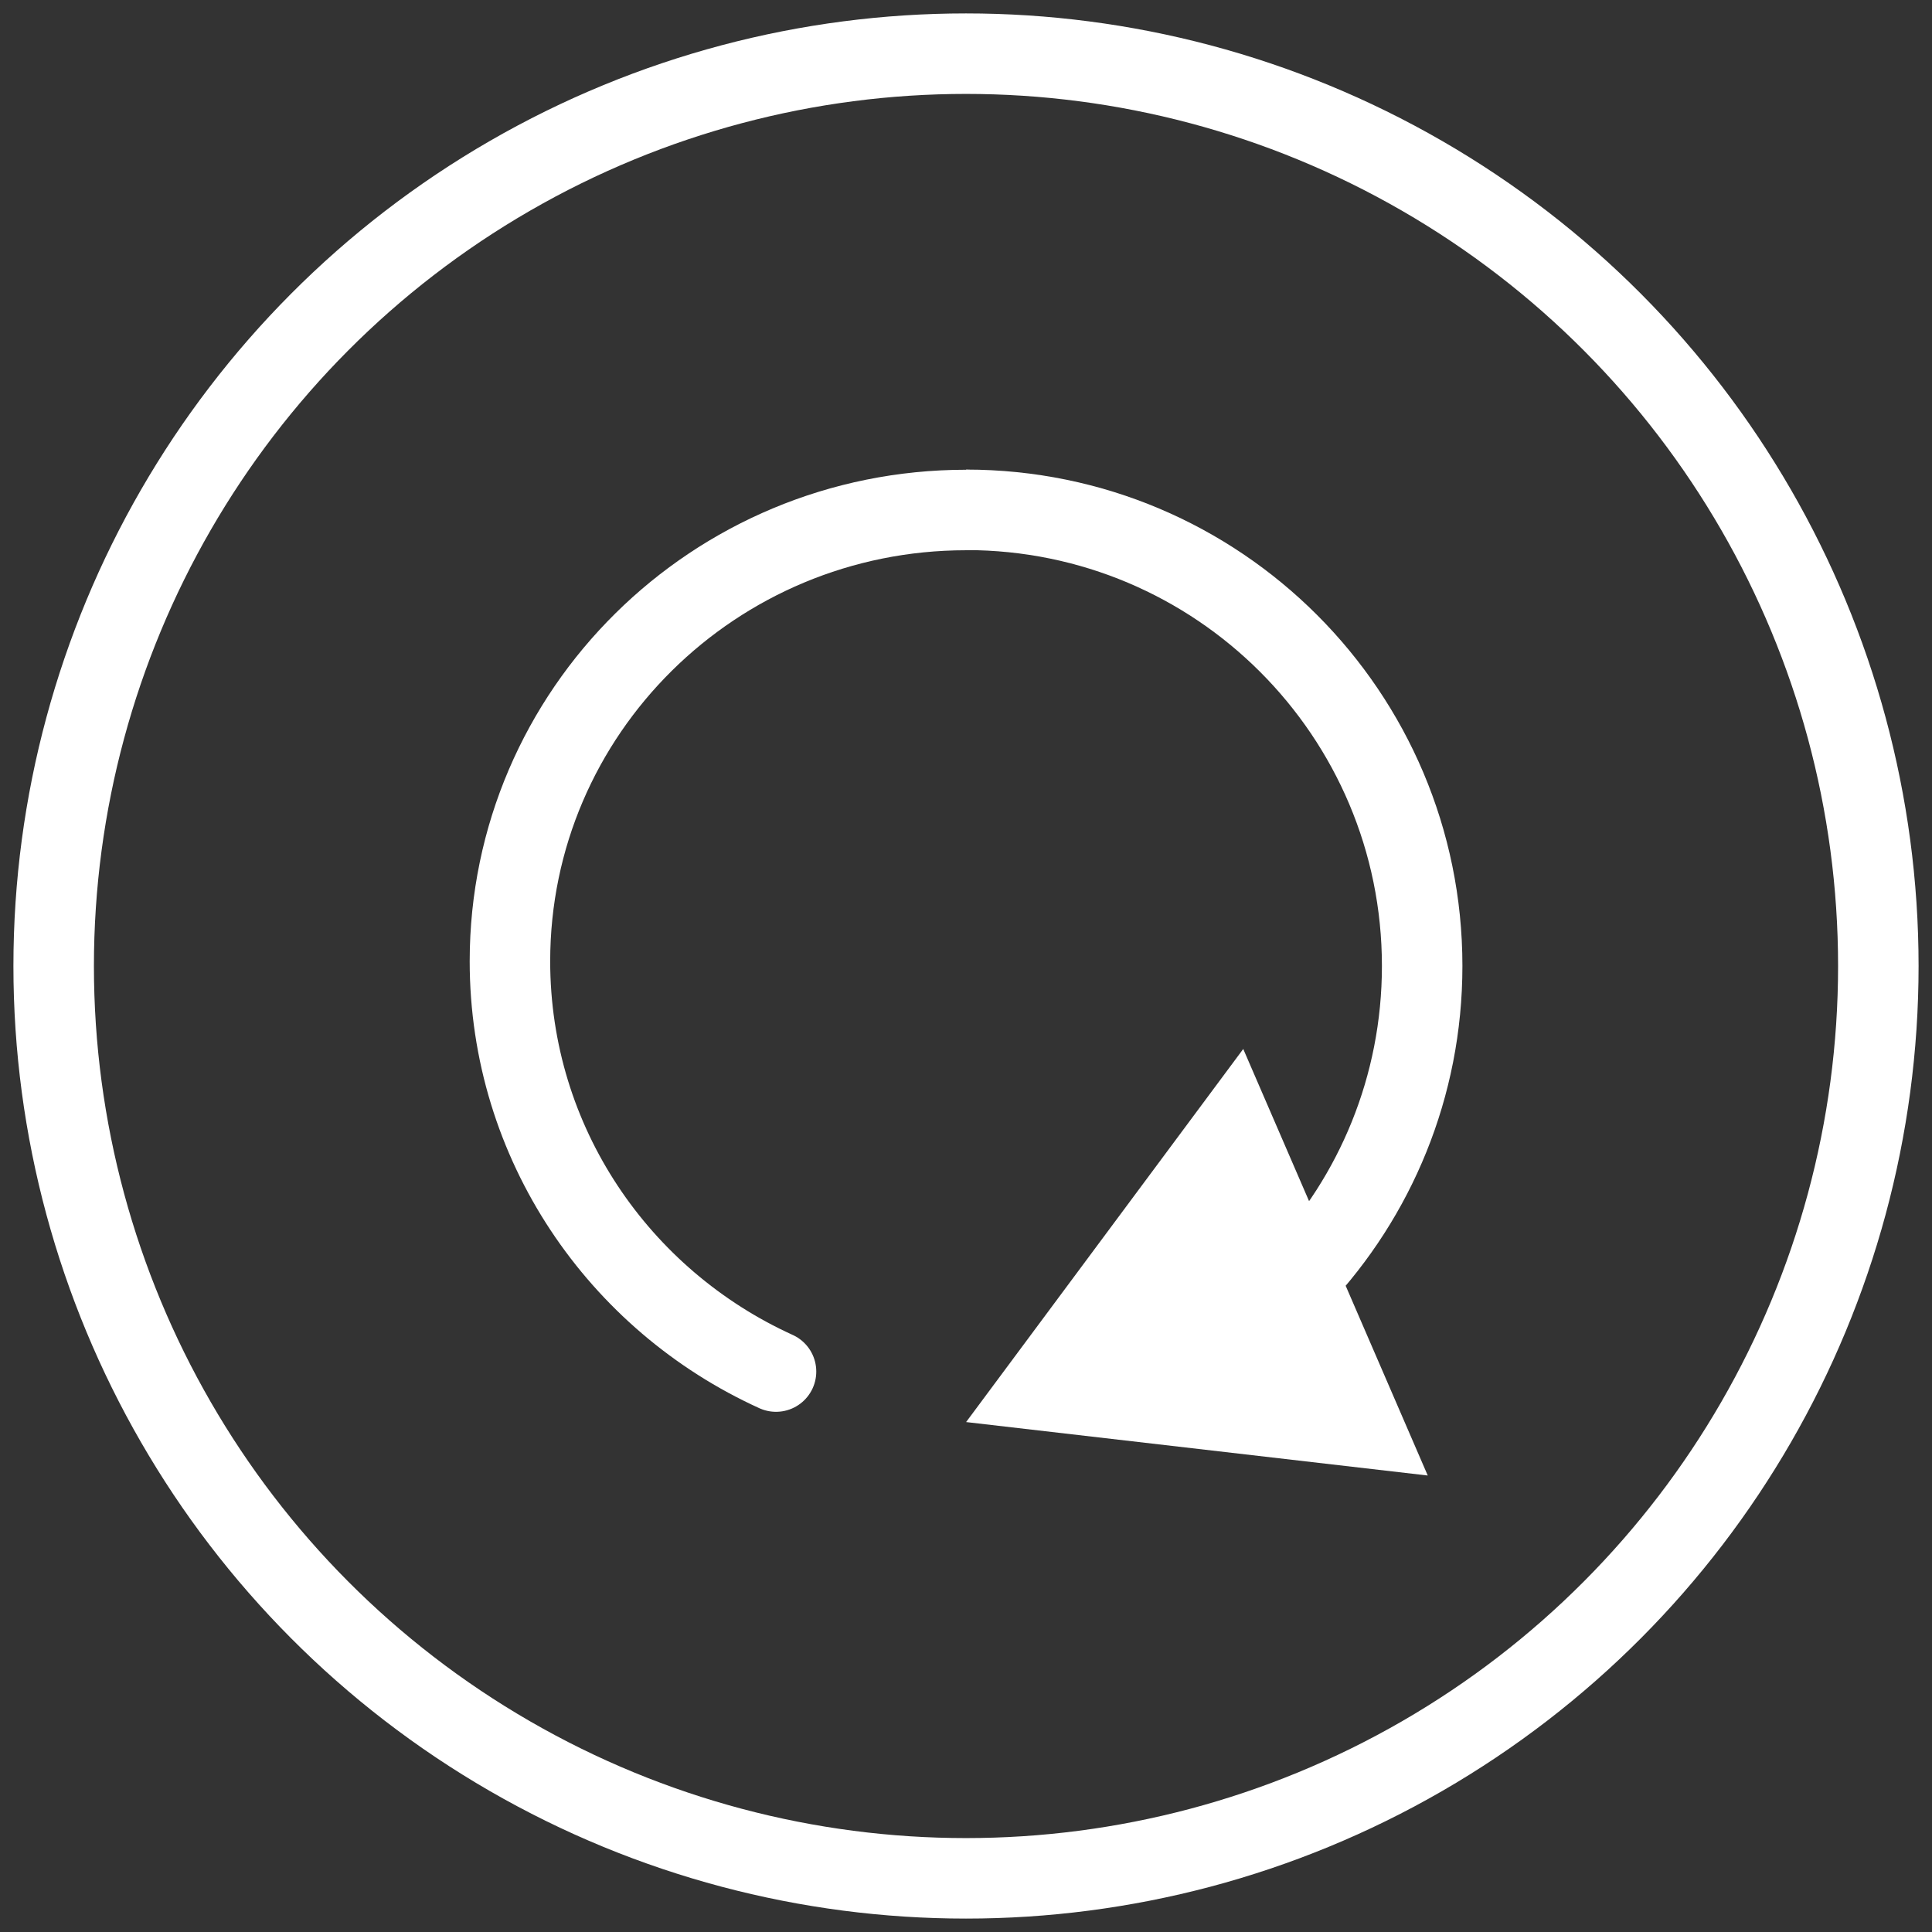
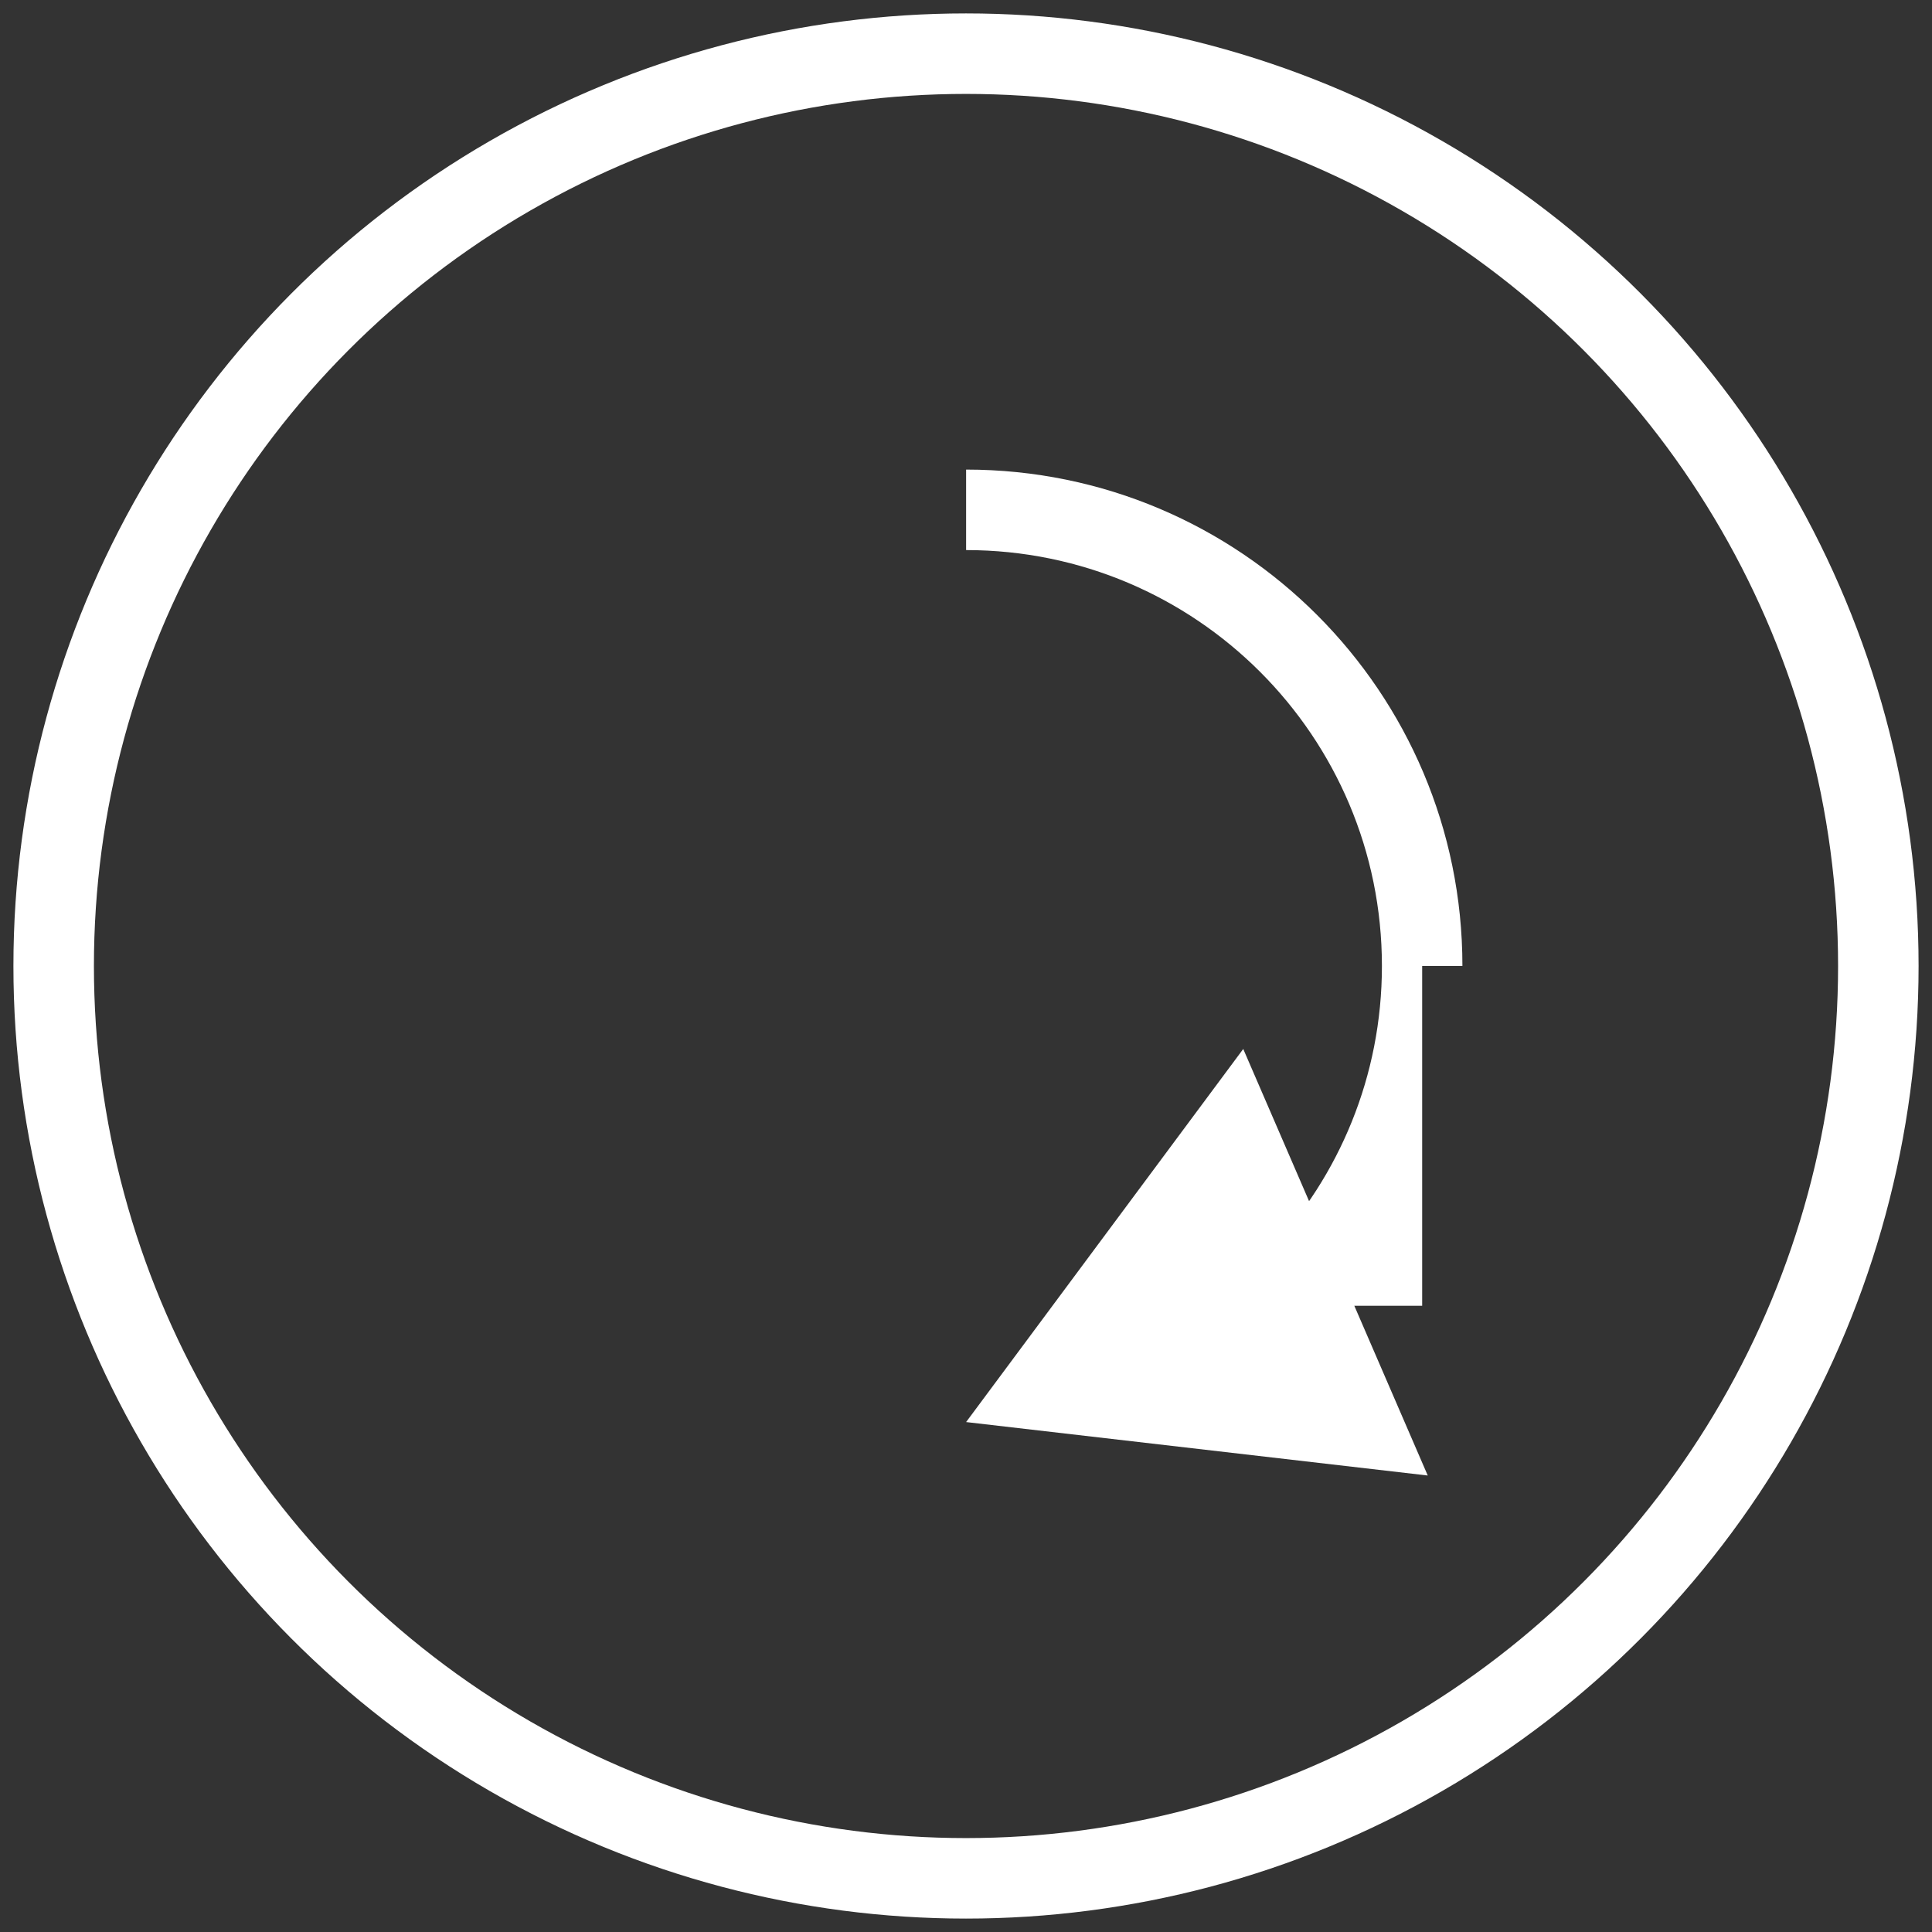
<svg xmlns="http://www.w3.org/2000/svg" fill="none" viewBox="0 0 36 36" height="36" width="36">
  <rect x="0" y="0" width="36" height="36" fill="#333333" stroke="none" />
  <circle stroke-width="1.5" stroke="white" r="17" cy="18" cx="18" />
-   <path fill="white" d="M18.002 26.498L26.604 27.494L23.166 19.546L18.002 26.498ZM26.5 17.999H25.75C25.75 20.052 24.953 21.917 23.65 23.304L24.196 23.818L24.743 24.331C26.297 22.677 27.25 20.449 27.25 17.999H26.5ZM18.002 9.5V10.25C22.281 10.25 25.75 13.719 25.75 17.999H26.5H27.25C27.25 12.891 23.11 8.75 18.002 8.75V9.5Z" />
-   <path stroke-linecap="round" stroke-width="1.5" stroke="white" d="M18.001 9.503C13.307 9.503 9.502 13.267 9.502 17.911C9.502 21.304 11.534 24.228 14.46 25.557" />
+   <path fill="white" d="M18.002 26.498L26.604 27.494L23.166 19.546L18.002 26.498ZM26.5 17.999H25.75C25.75 20.052 24.953 21.917 23.65 23.304L24.196 23.818L24.743 24.331H26.5ZM18.002 9.5V10.25C22.281 10.25 25.75 13.719 25.75 17.999H26.5H27.25C27.25 12.891 23.11 8.75 18.002 8.75V9.5Z" />
</svg>